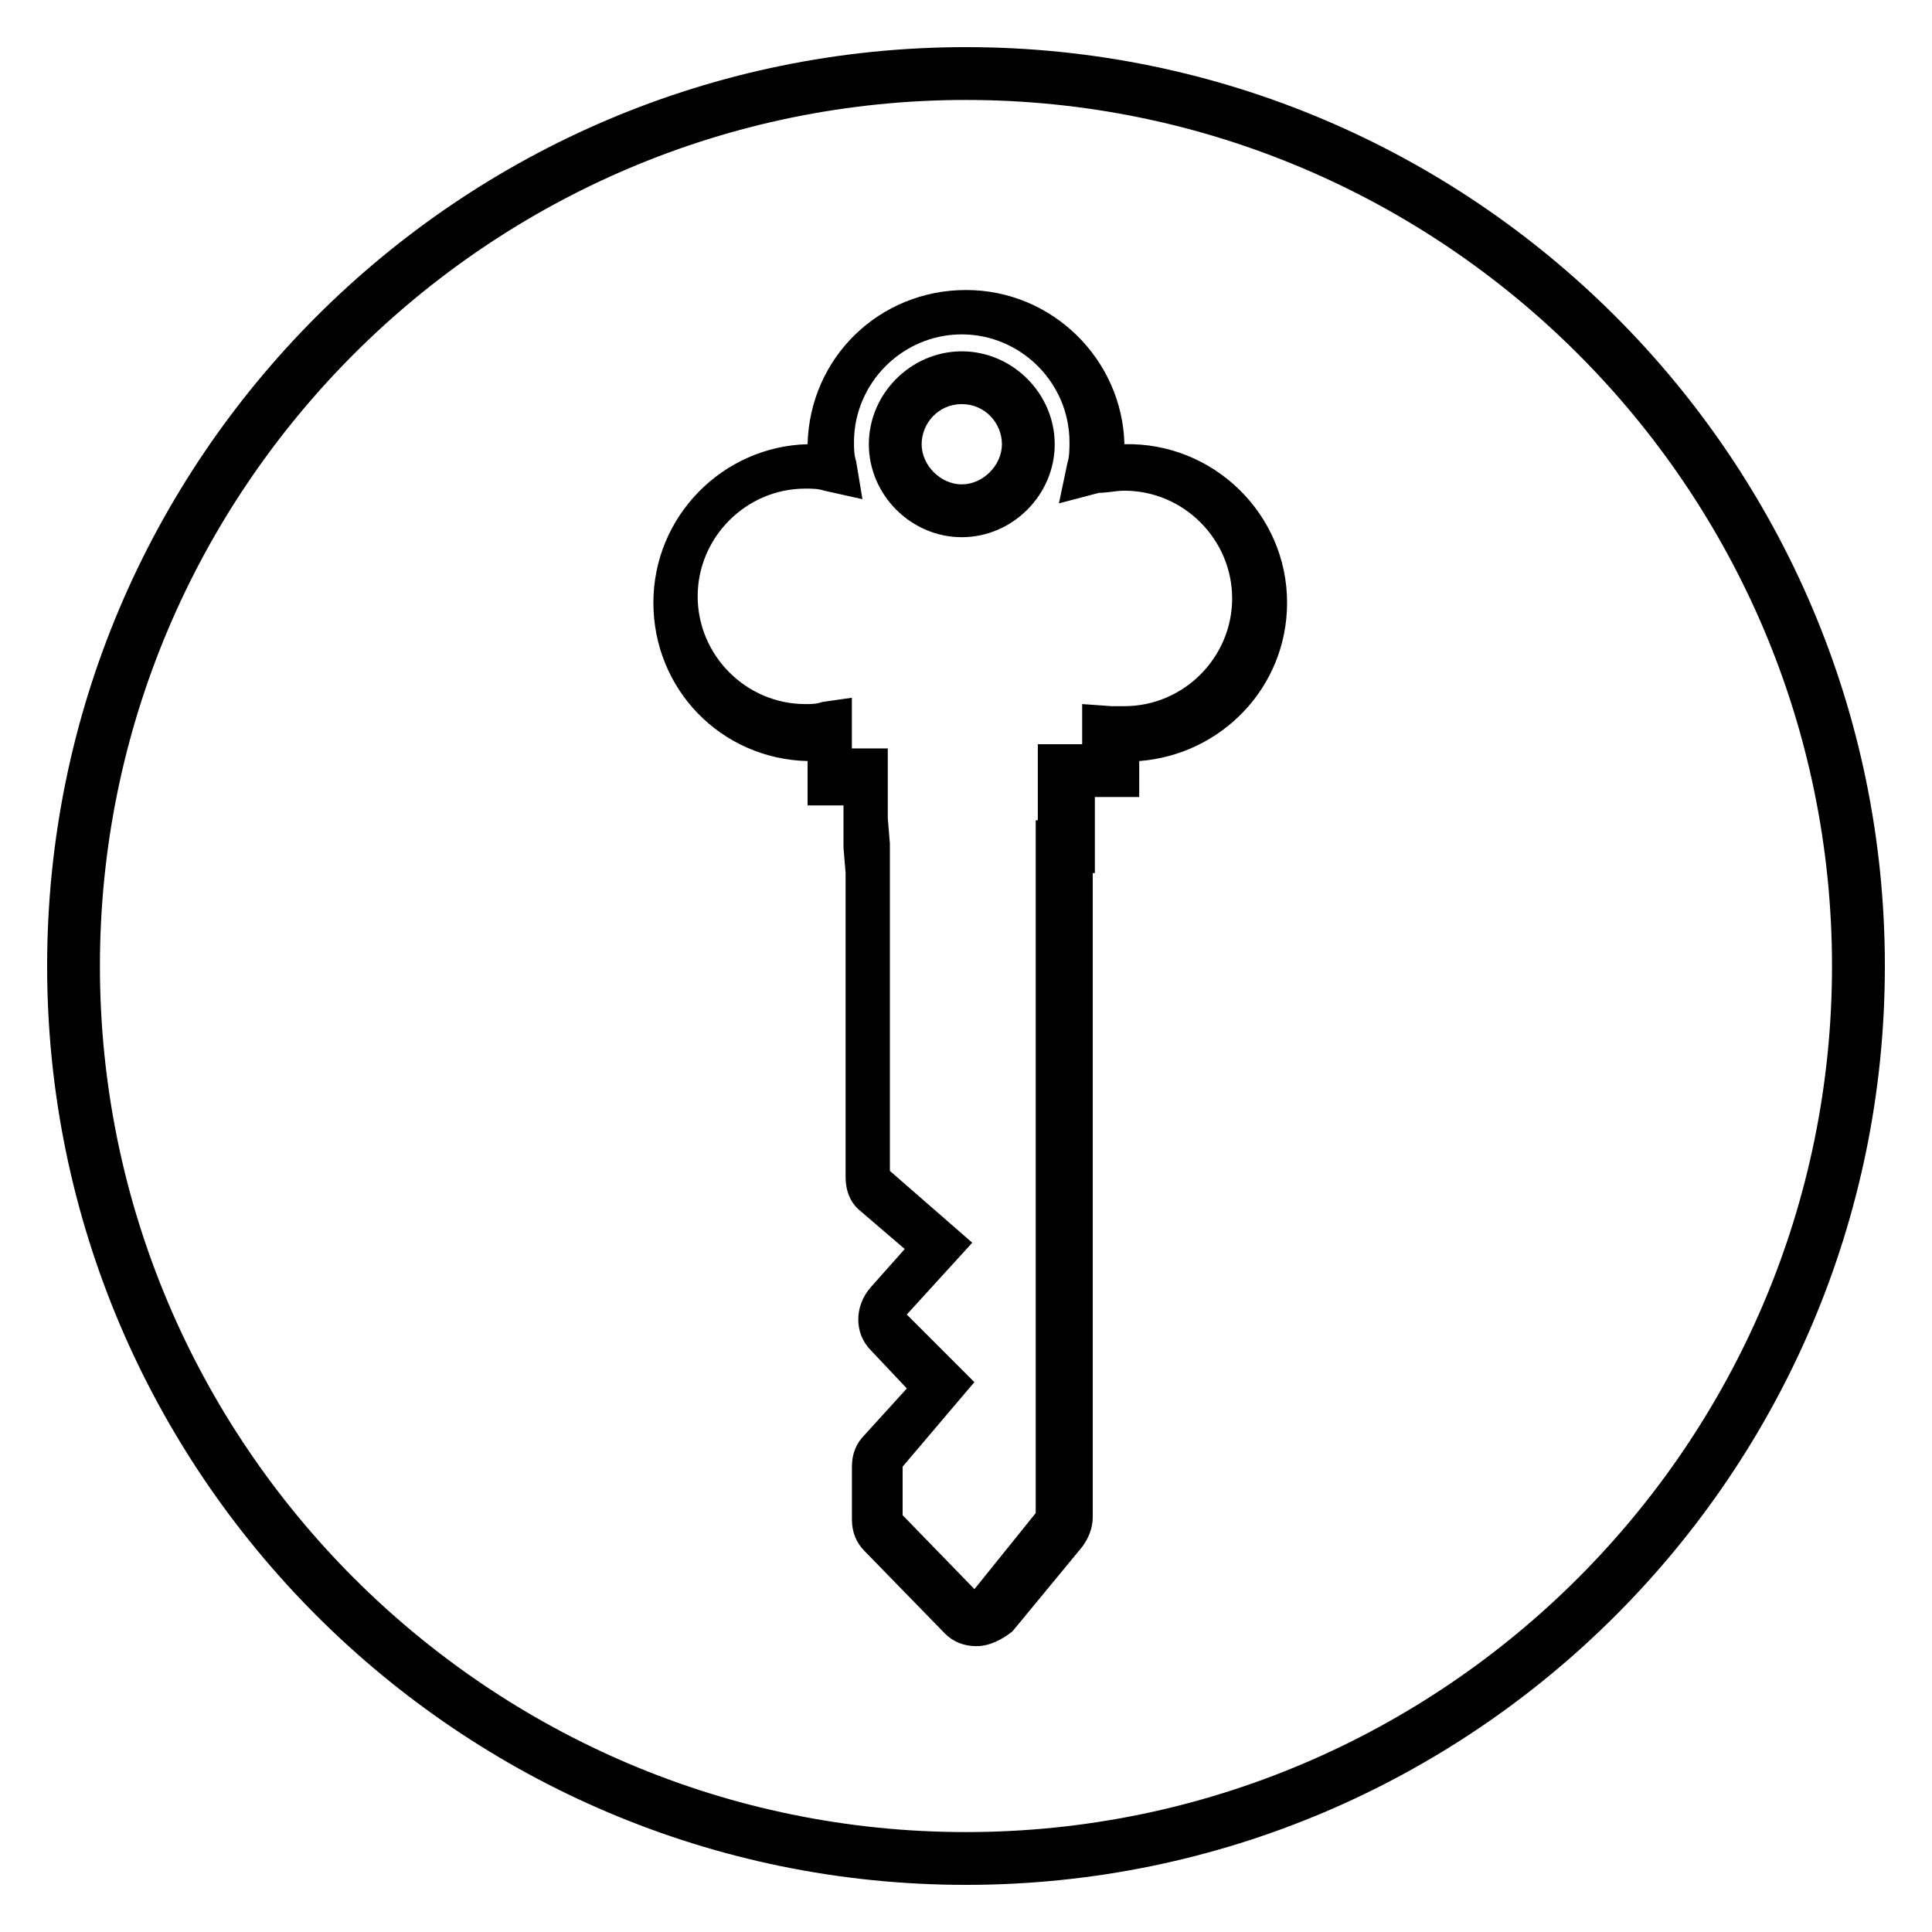
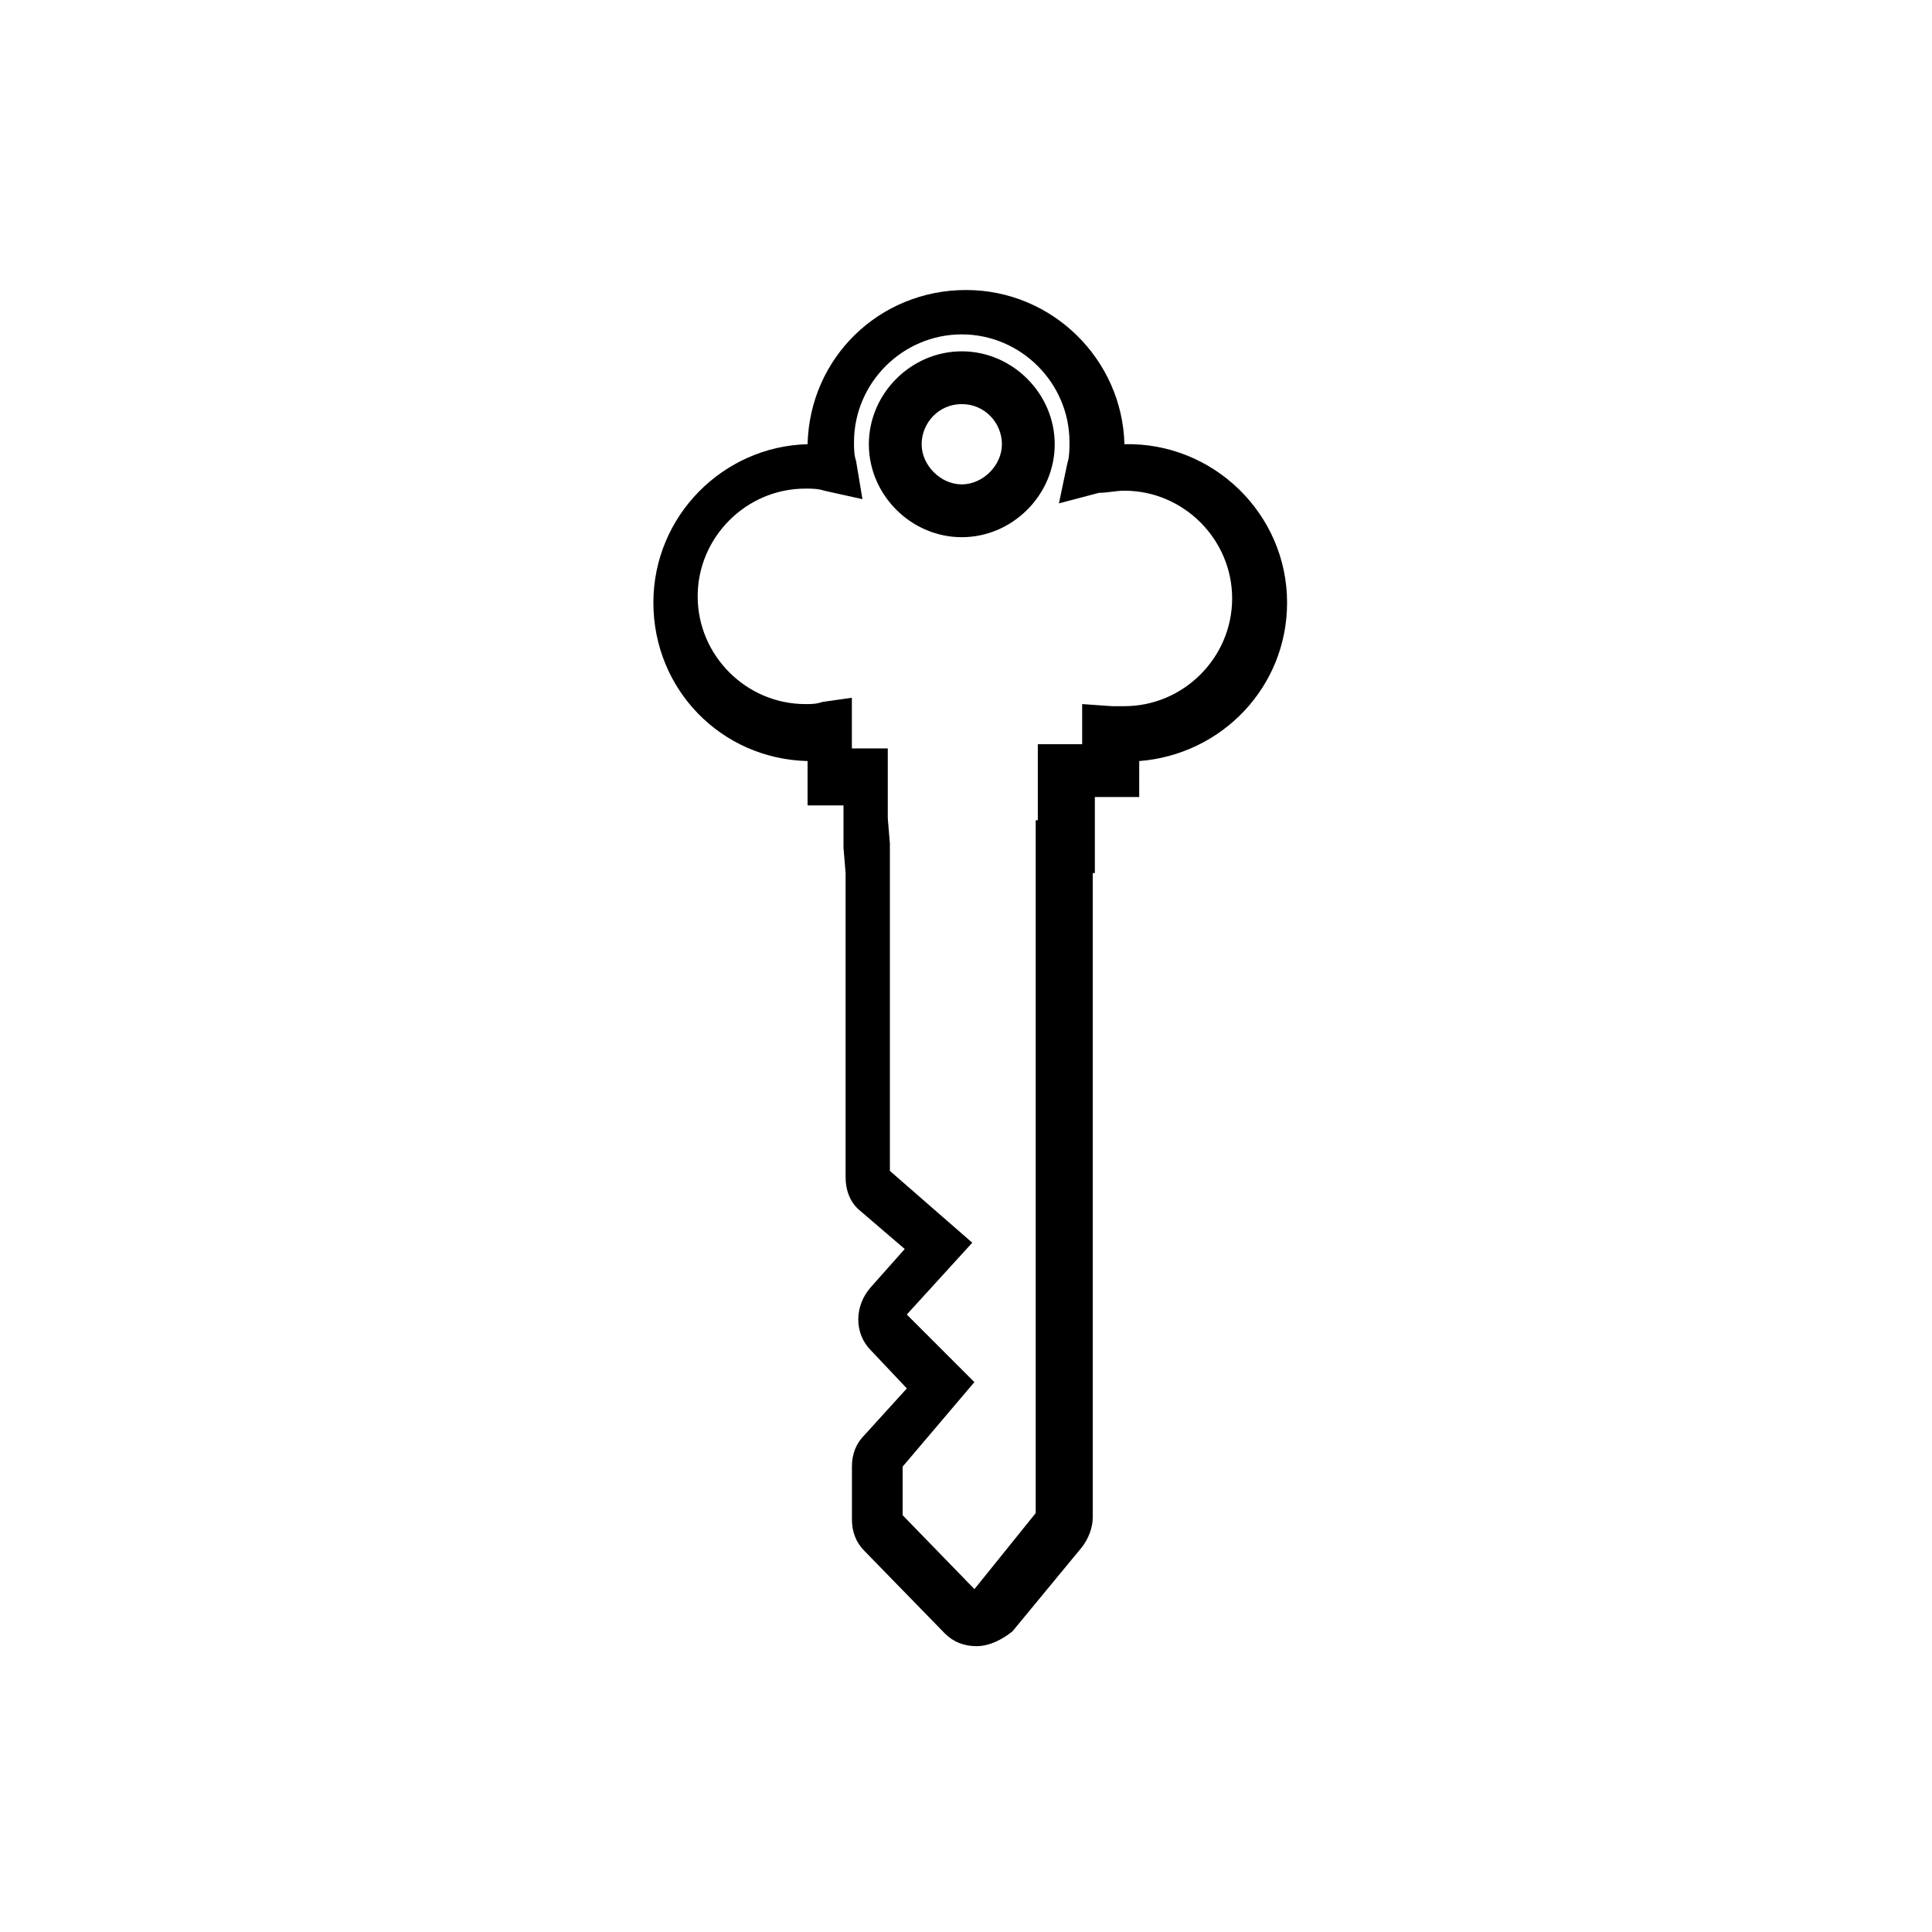
<svg xmlns="http://www.w3.org/2000/svg" fill="#000000" width="800px" height="800px" version="1.1" viewBox="144 144 512 512">
  <g>
    <path d="m402.8 580.25c-3.359 0-6.156-1.121-8.398-3.359l-21.273-21.832c-2.238-2.238-3.359-5.039-3.359-8.398v-13.996c0-3.359 1.121-6.156 3.359-8.398l11.195-12.316-9.516-10.078c-4.477-4.477-4.477-11.754 0-16.793l8.957-10.078-11.754-10.078c-2.801-2.238-3.918-5.598-3.918-8.957v-80.609l-0.559-6.719v-11.195h-9.516v-11.754c-22.953-0.559-40.863-19.031-40.863-41.984s18.473-41.426 40.863-41.984c0.559-22.953 19.031-40.863 41.984-40.863s41.426 18.473 41.984 40.863c23.512-0.559 43.105 18.473 43.105 41.984 0 22.391-17.352 40.305-39.184 41.984l-0.004 9.527h-11.754v20.152h-0.559v170.73c0 2.801-1.121 5.598-2.801 7.836l-18.473 22.391c-2.801 2.242-6.16 3.922-9.52 3.922zm-19.594-34.707 19.031 19.594 16.234-20.152v-183.61h0.559v-20.152h11.754v-10.637l7.836 0.559h3.359c15.676 0 28.551-12.875 28.551-28.551s-12.875-28.551-28.551-28.551c-2.238 0-4.477 0.559-6.719 0.559l-10.637 2.801 2.238-10.637c0.559-1.68 0.559-3.918 0.559-5.598 0-15.676-12.875-28.551-28.551-28.551-15.676 0-28.551 12.875-28.551 28.551 0 1.68 0 3.359 0.559 5.039l1.68 10.078-10.078-2.238c-1.68-0.559-3.359-0.559-5.039-0.559-15.676 0-28.551 12.875-28.551 28.551 0 15.676 12.875 28.551 28.551 28.551 1.68 0 2.801 0 4.477-0.559l7.836-1.121v13.434h9.516v18.473l0.559 6.719v86.766l21.832 19.031-17.352 19.031 17.914 17.914-19.016 22.391zm15.676-259.18c-13.434 0-24.629-11.195-24.629-24.629s11.195-24.629 24.629-24.629 24.629 11.195 24.629 24.629c0 13.43-11.195 24.629-24.629 24.629zm0-35.27c-6.156 0-10.637 5.039-10.637 10.637 0 5.598 5.039 10.637 10.637 10.637s10.637-5.039 10.637-10.637c0-5.598-4.481-10.637-10.637-10.637z" />
-     <path d="m400 643.51c-134.35 0-243.51-109.16-243.51-243.51 0-134.35 109.16-243.51 243.51-243.51 134.35 0 243.51 109.16 243.51 243.51 0 134.35-109.16 243.51-243.51 243.51zm0-473.02c-126.51 0-229.52 103-229.52 229.52s103 229.51 229.51 229.51c126.51 0 229.51-103 229.51-229.51 0.004-126.51-103-229.52-229.51-229.52z" />
  </g>
</svg>